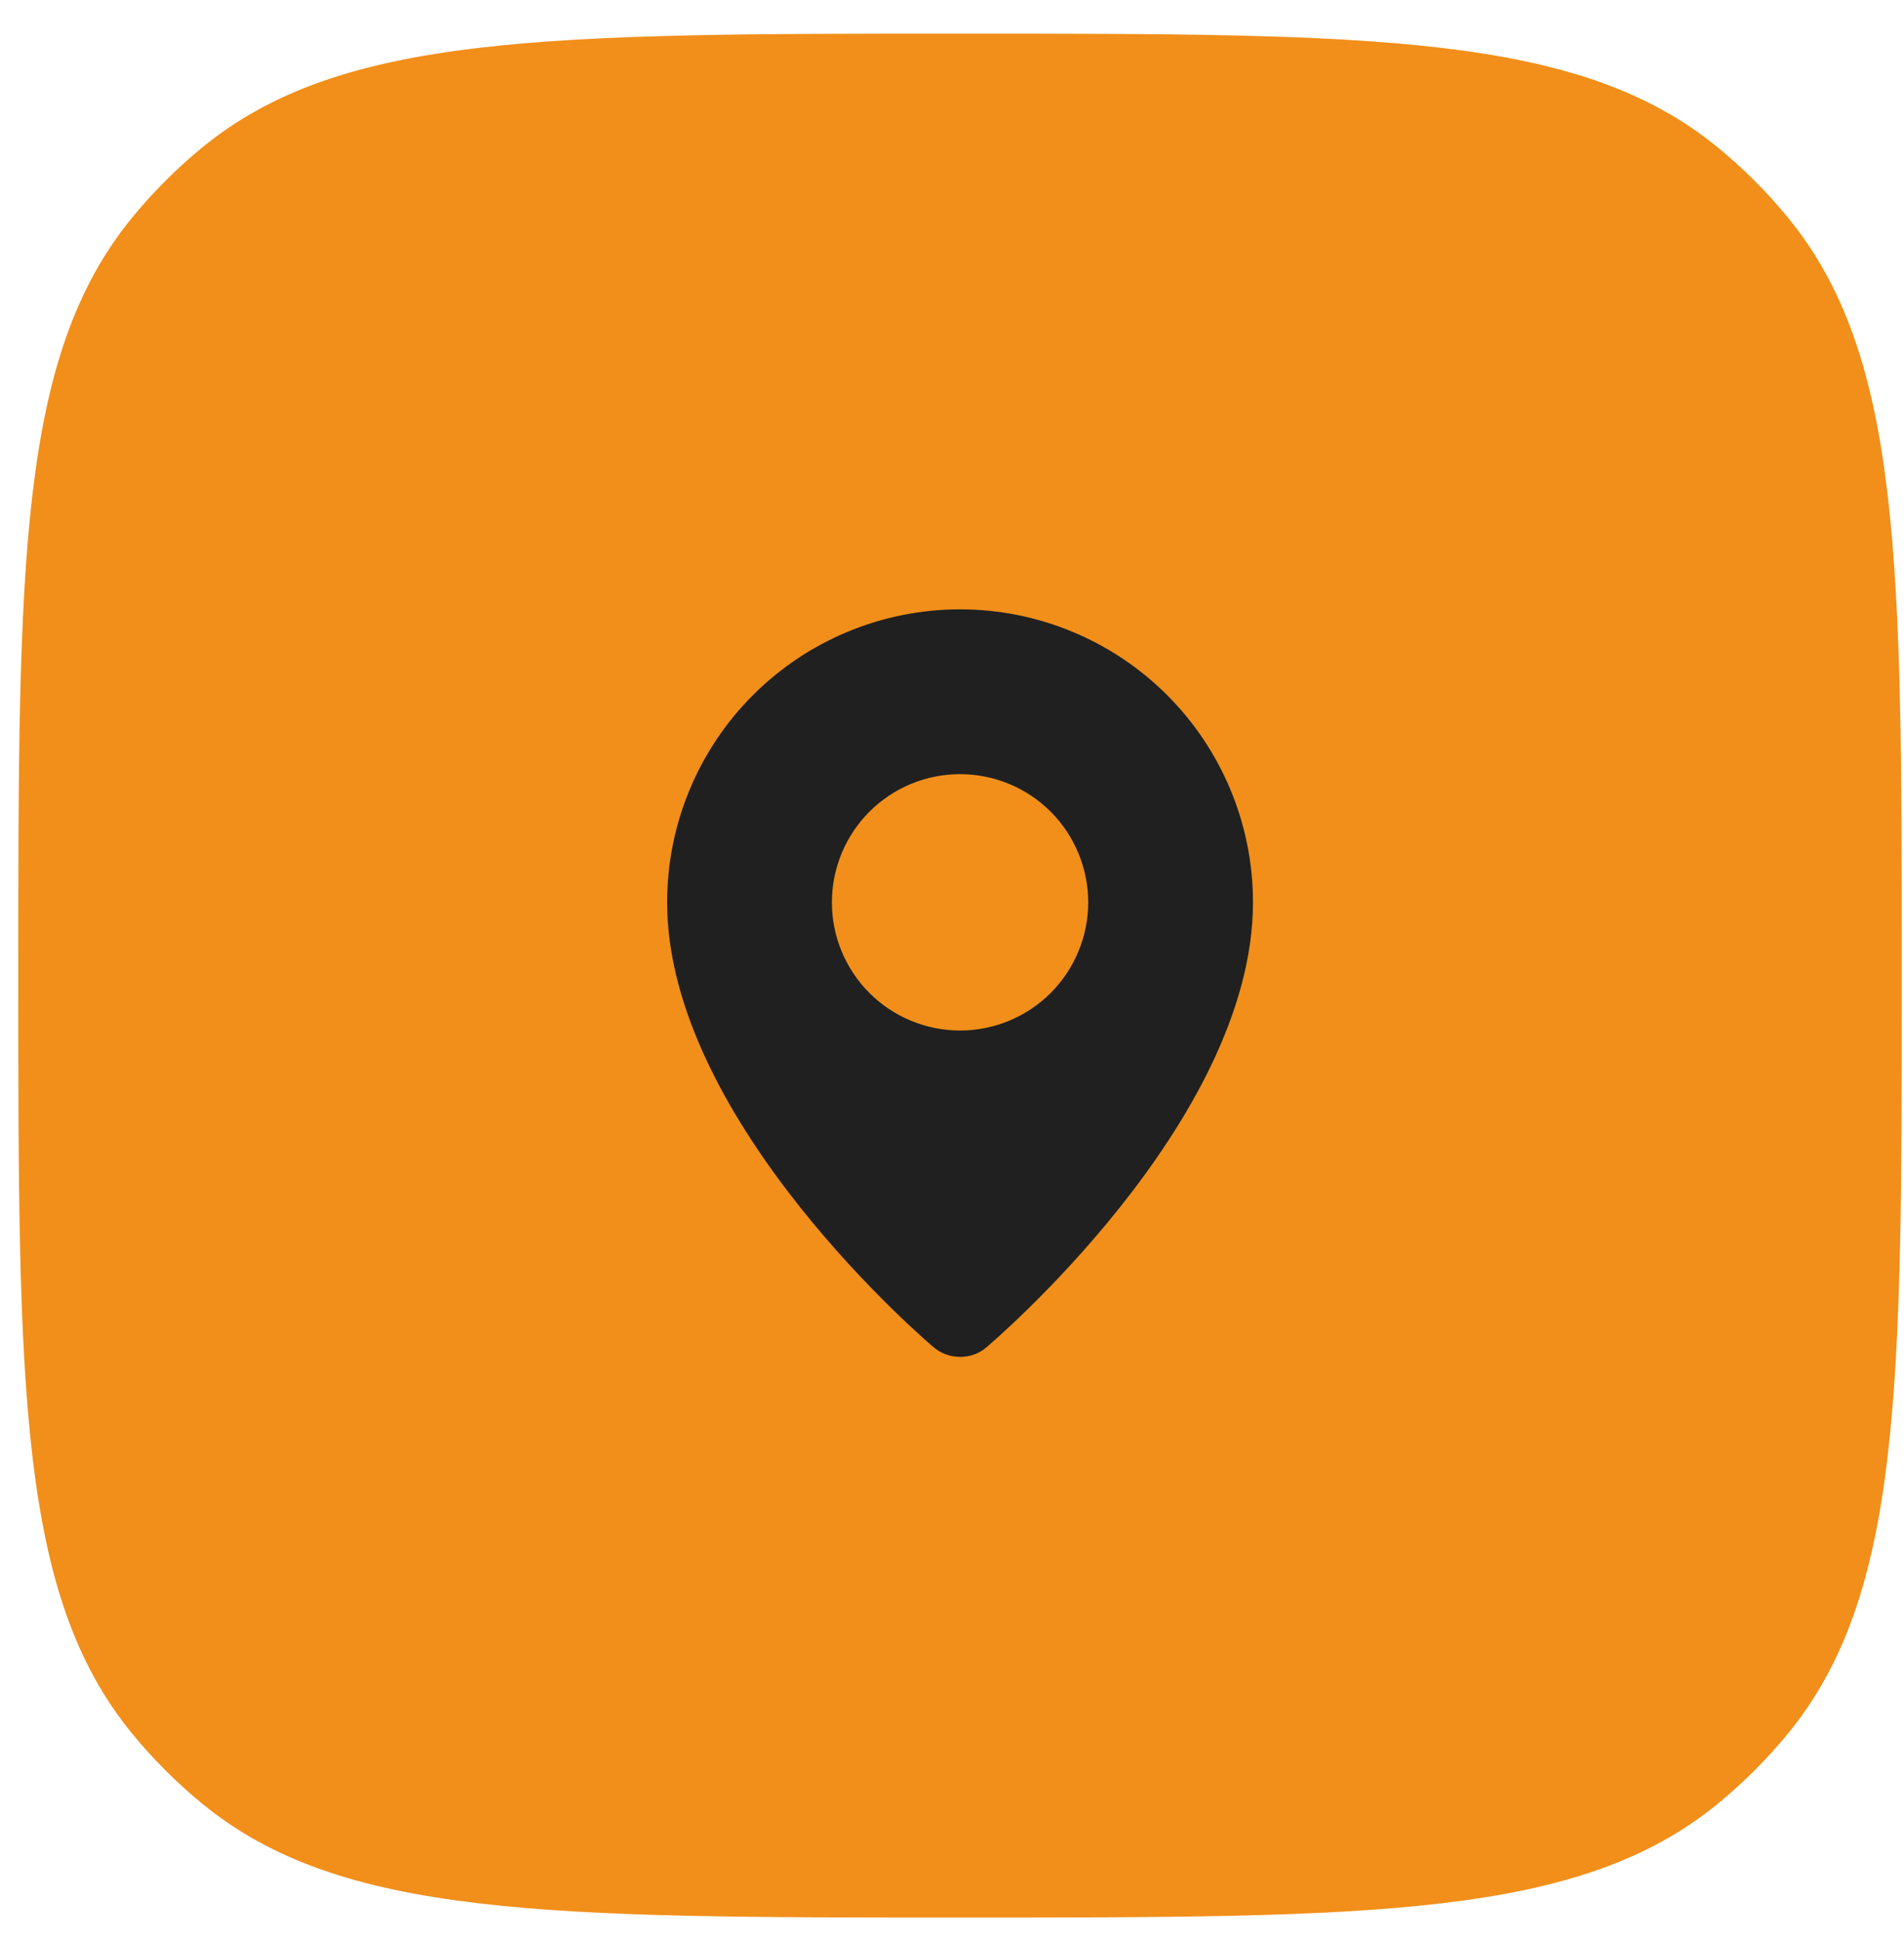
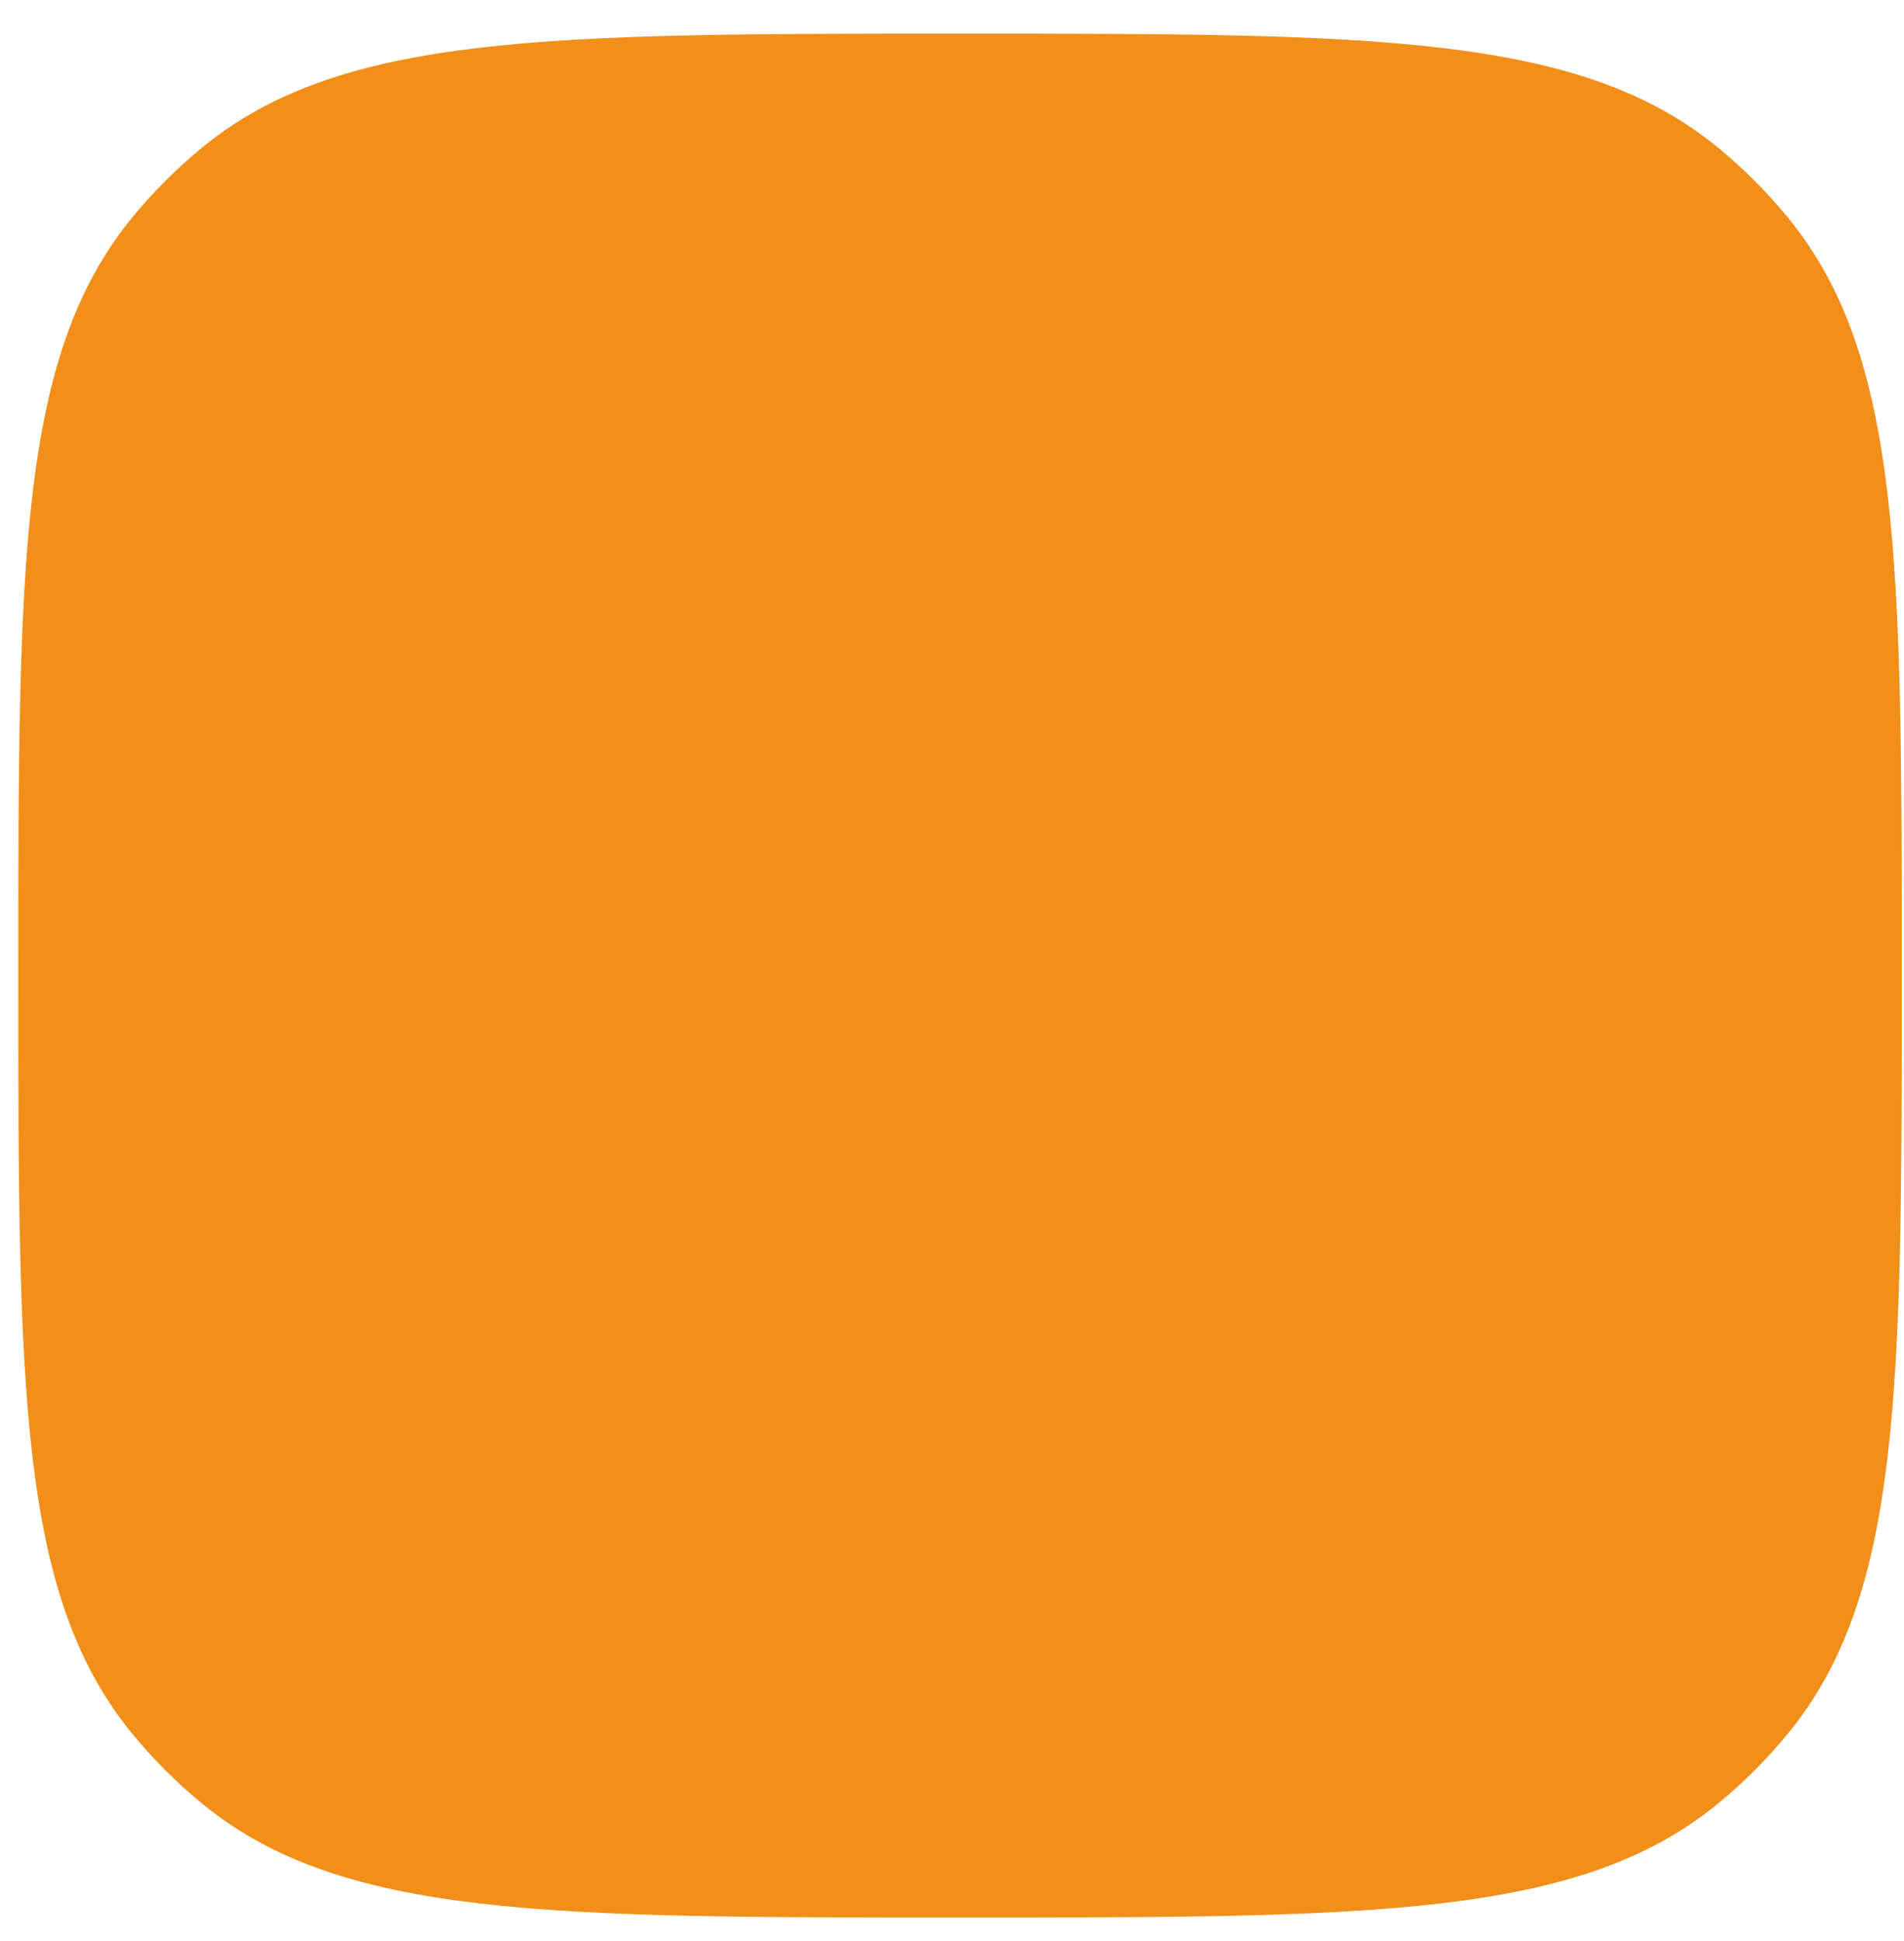
<svg xmlns="http://www.w3.org/2000/svg" width="52" height="53" viewBox="0 0 52 53" fill="none">
  <path d="M0.5 26.638C0.5 15.367 0.5 9.731 3.612 5.937C4.183 5.241 4.822 4.602 5.519 4.03C9.313 0.919 14.948 0.919 26.22 0.919C37.491 0.919 43.126 0.919 46.92 4.03C47.617 4.602 48.256 5.241 48.827 5.937C51.939 9.731 51.939 15.367 51.939 26.638C51.939 37.909 51.939 43.545 48.827 47.339C48.256 48.035 47.617 48.674 46.92 49.246C43.126 52.358 37.491 52.358 26.22 52.358C14.948 52.358 9.313 52.358 5.519 49.246C4.822 48.674 4.183 48.035 3.612 47.339C0.5 43.545 0.5 37.909 0.5 26.638Z" fill="#F18F1A" />
-   <path fill-rule="evenodd" clip-rule="evenodd" d="M25.482 36.772C25.482 36.772 18.22 30.656 18.22 24.638C18.22 22.516 19.063 20.482 20.563 18.981C22.063 17.481 24.098 16.638 26.22 16.638C28.341 16.638 30.376 17.481 31.877 18.981C33.377 20.482 34.22 22.516 34.22 24.638C34.22 30.656 26.958 36.772 26.958 36.772C26.554 37.144 25.889 37.14 25.482 36.772ZM26.22 28.138C26.679 28.138 27.134 28.047 27.559 27.872C27.984 27.696 28.37 27.438 28.695 27.113C29.02 26.788 29.277 26.402 29.453 25.977C29.629 25.553 29.72 25.098 29.72 24.638C29.72 24.178 29.629 23.723 29.453 23.299C29.277 22.874 29.02 22.488 28.695 22.163C28.37 21.838 27.984 21.58 27.559 21.404C27.134 21.229 26.679 21.138 26.22 21.138C25.291 21.138 24.401 21.507 23.745 22.163C23.088 22.82 22.72 23.71 22.72 24.638C22.72 25.566 23.088 26.457 23.745 27.113C24.401 27.769 25.291 28.138 26.22 28.138Z" fill="#202020" />
</svg>